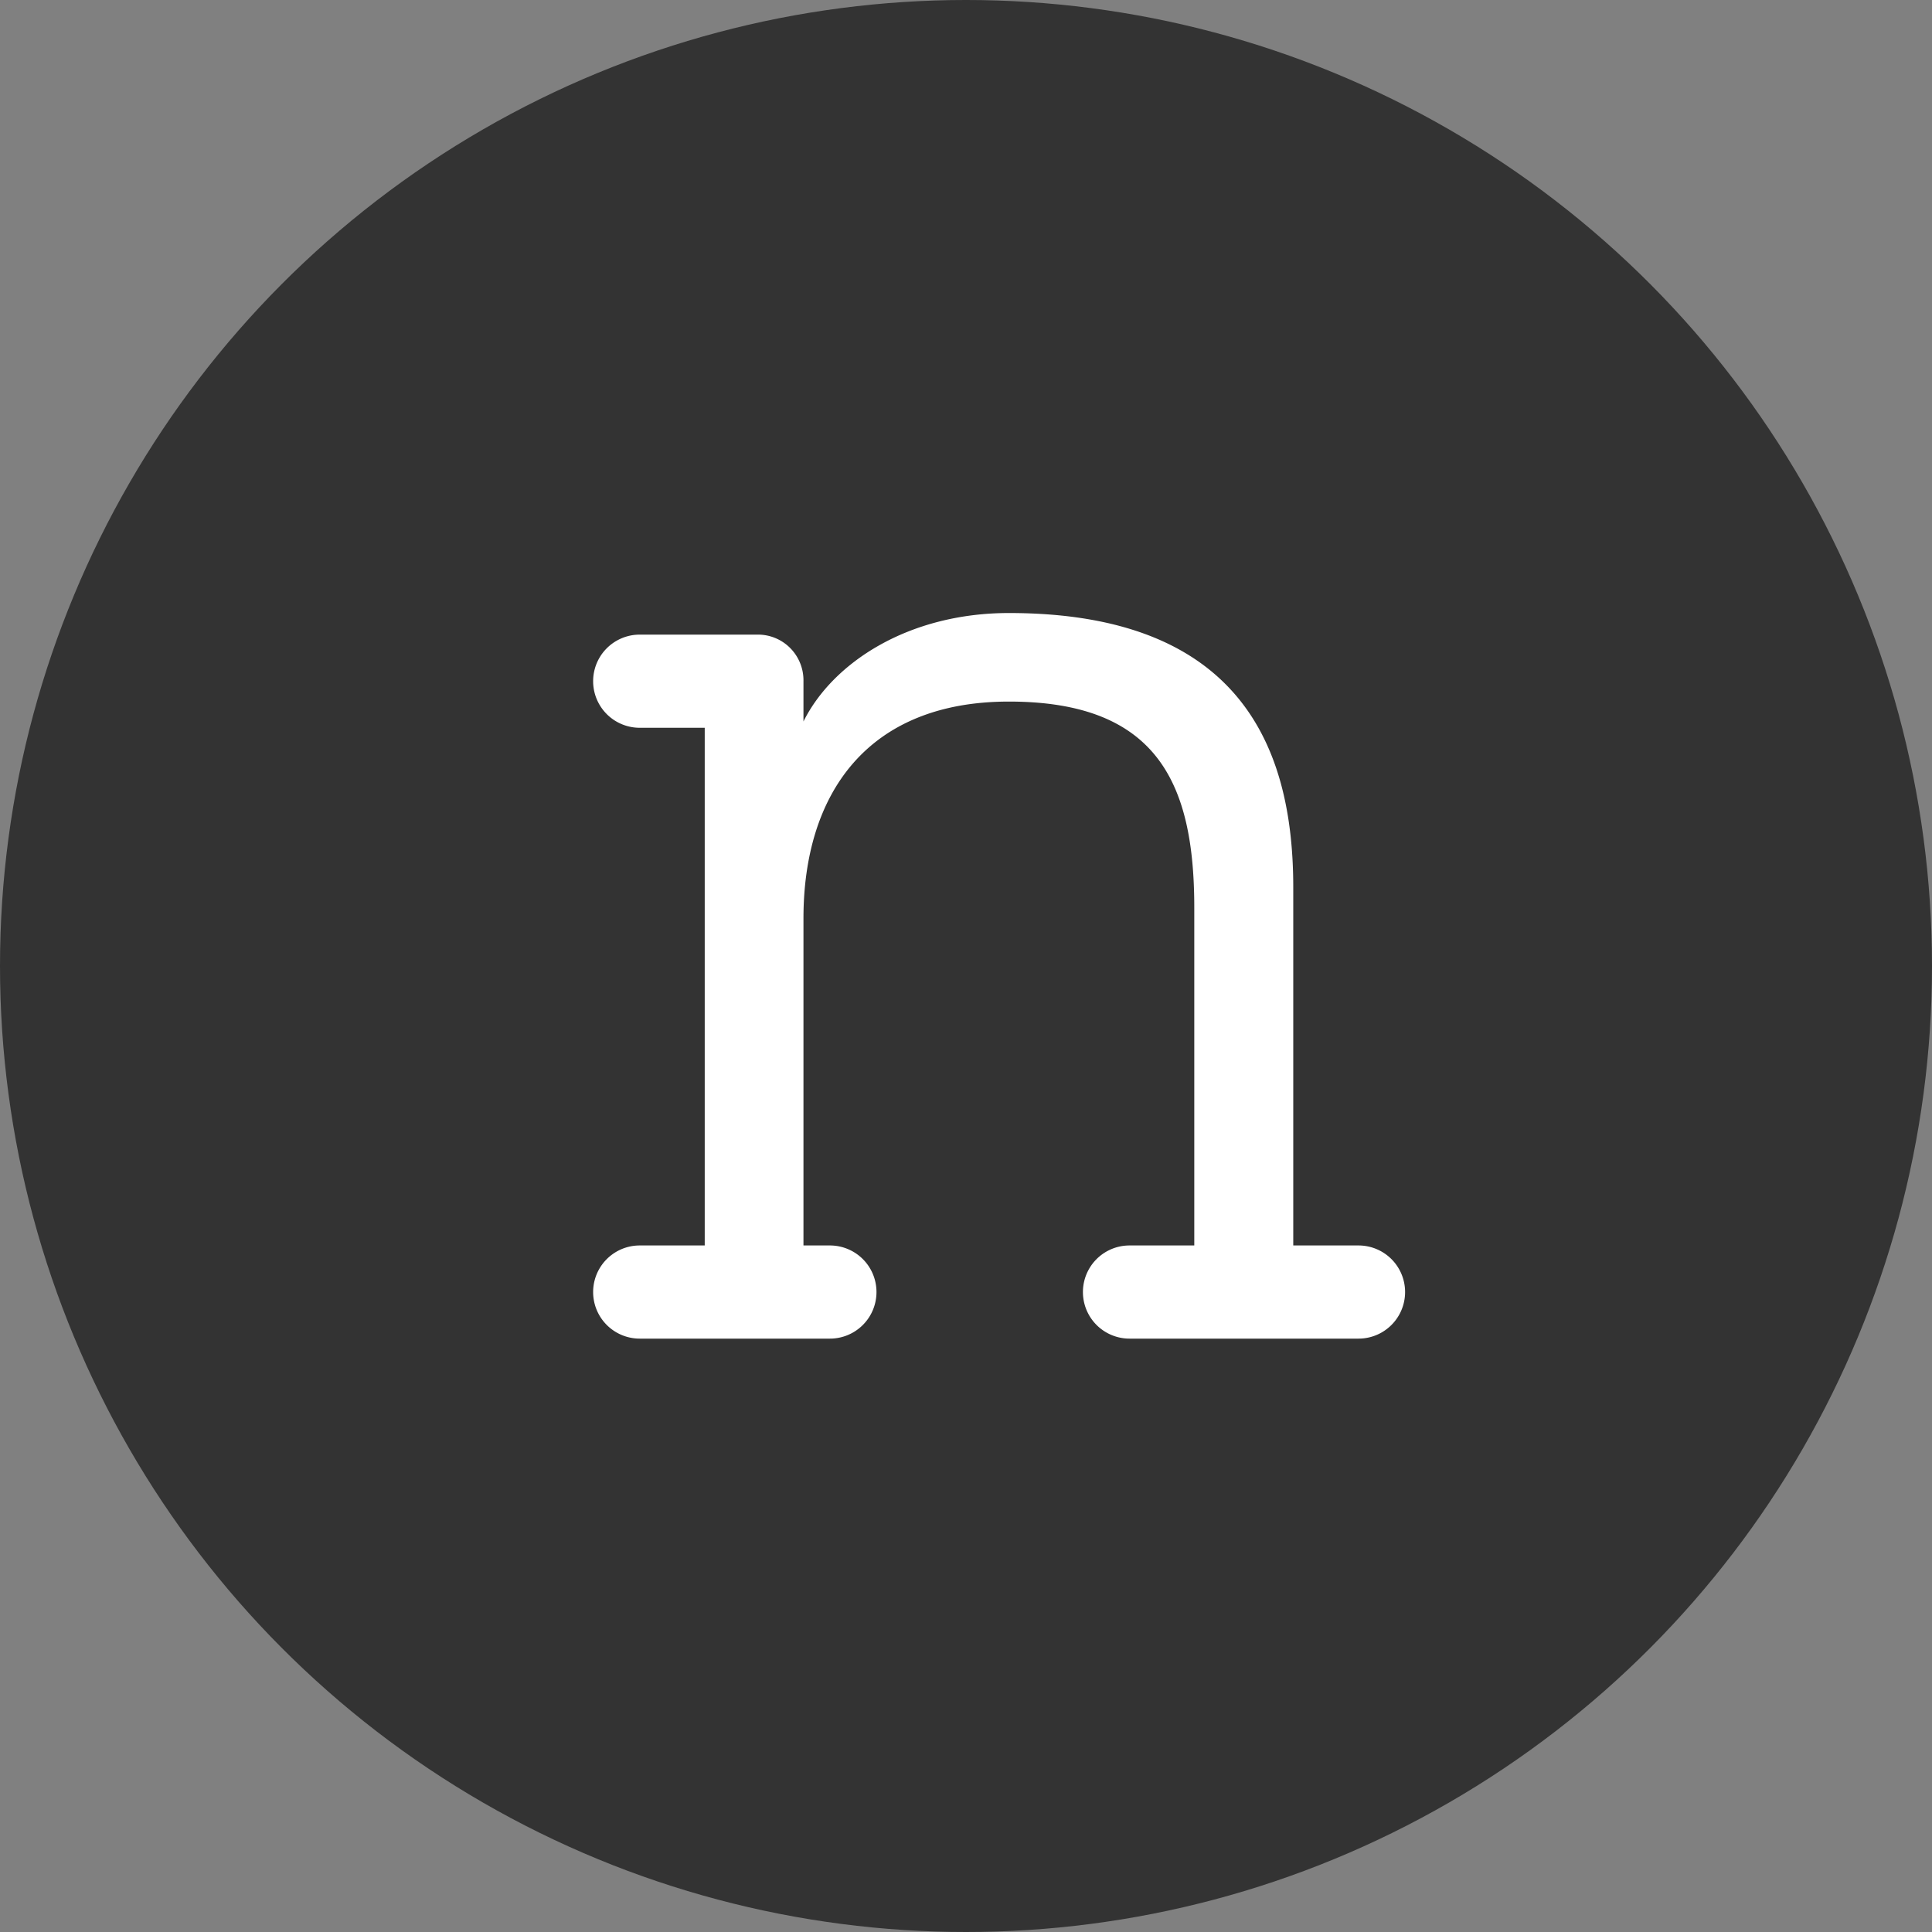
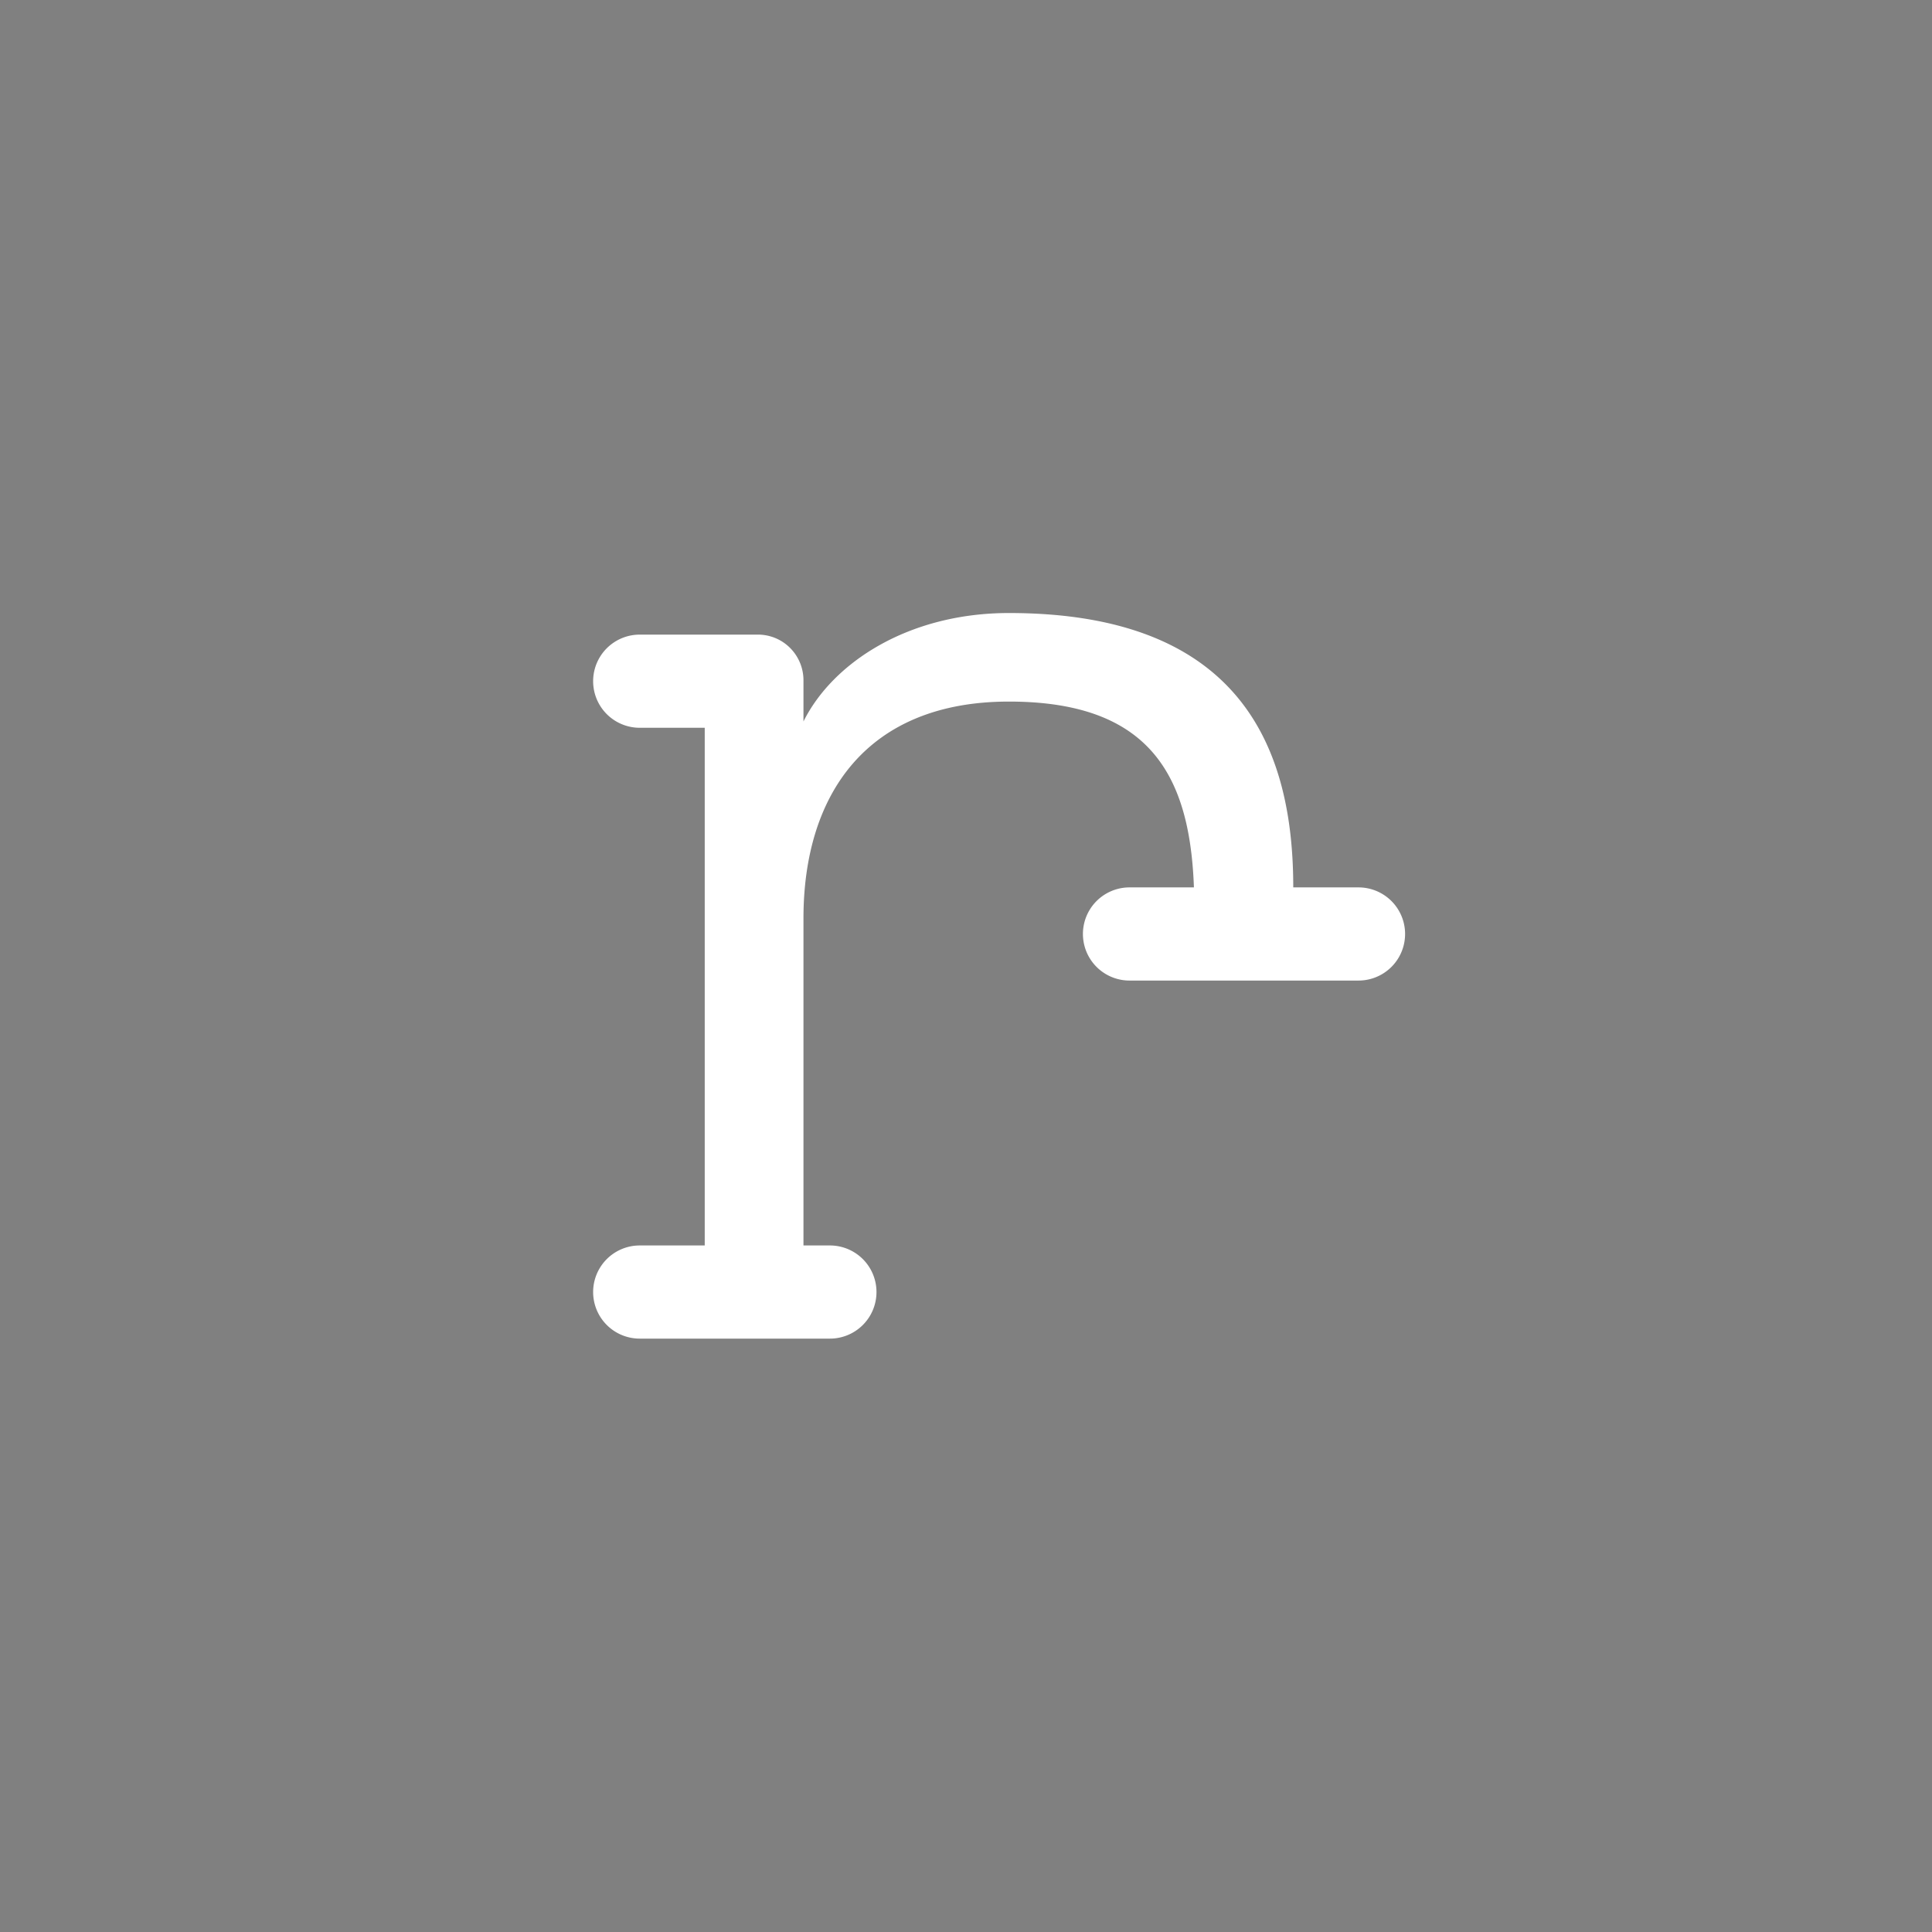
<svg xmlns="http://www.w3.org/2000/svg" viewBox="0 0 79.64 79.64">
  <rect x="0" y="0" width="79.64" height="79.64" fill="#808080" stroke="none" />
  <defs>
    <style>.cls-1{fill:#333;}.cls-2{fill:#fff;}</style>
  </defs>
  <title>Asset 4</title>
  <g id="Layer_2" data-name="Layer 2">
    <g id="Layer_1-2" data-name="Layer 1">
-       <circle class="cls-1" cx="39.82" cy="39.82" r="39.82" />
-       <path class="cls-2" d="M26.37 55.18a1.92 1.92.0 010-3.84h2.68V30H26.37a1.92 1.92.0 010-3.84h4.84a1.87 1.87.0 011.36.55 1.89 1.89.0 01.55 1.37v1.66c1.21-2.43 4.33-4.47 8.47-4.47 9.81.0 11.72 5.88 11.72 11.31V51.34H56a1.92 1.92.0 010 3.84H46.56a1.92 1.92.0 010-3.84h2.67V37.42c0-5.05-1.46-8.5-7.64-8.5-5.86.0-8.47 3.83-8.47 8.94V51.34h1.09a1.92 1.92.0 010 3.84z" />
+       <path class="cls-2" d="M26.37 55.18a1.92 1.92.0 010-3.84h2.68V30H26.37a1.92 1.92.0 010-3.84h4.84a1.87 1.87.0 011.36.55 1.89 1.89.0 01.55 1.37v1.66c1.21-2.43 4.33-4.47 8.47-4.47 9.81.0 11.72 5.88 11.72 11.31H56a1.92 1.92.0 010 3.84H46.56a1.92 1.92.0 010-3.84h2.67V37.42c0-5.05-1.46-8.5-7.64-8.5-5.86.0-8.47 3.83-8.47 8.94V51.34h1.09a1.92 1.92.0 010 3.84z" />
    </g>
  </g>
</svg>